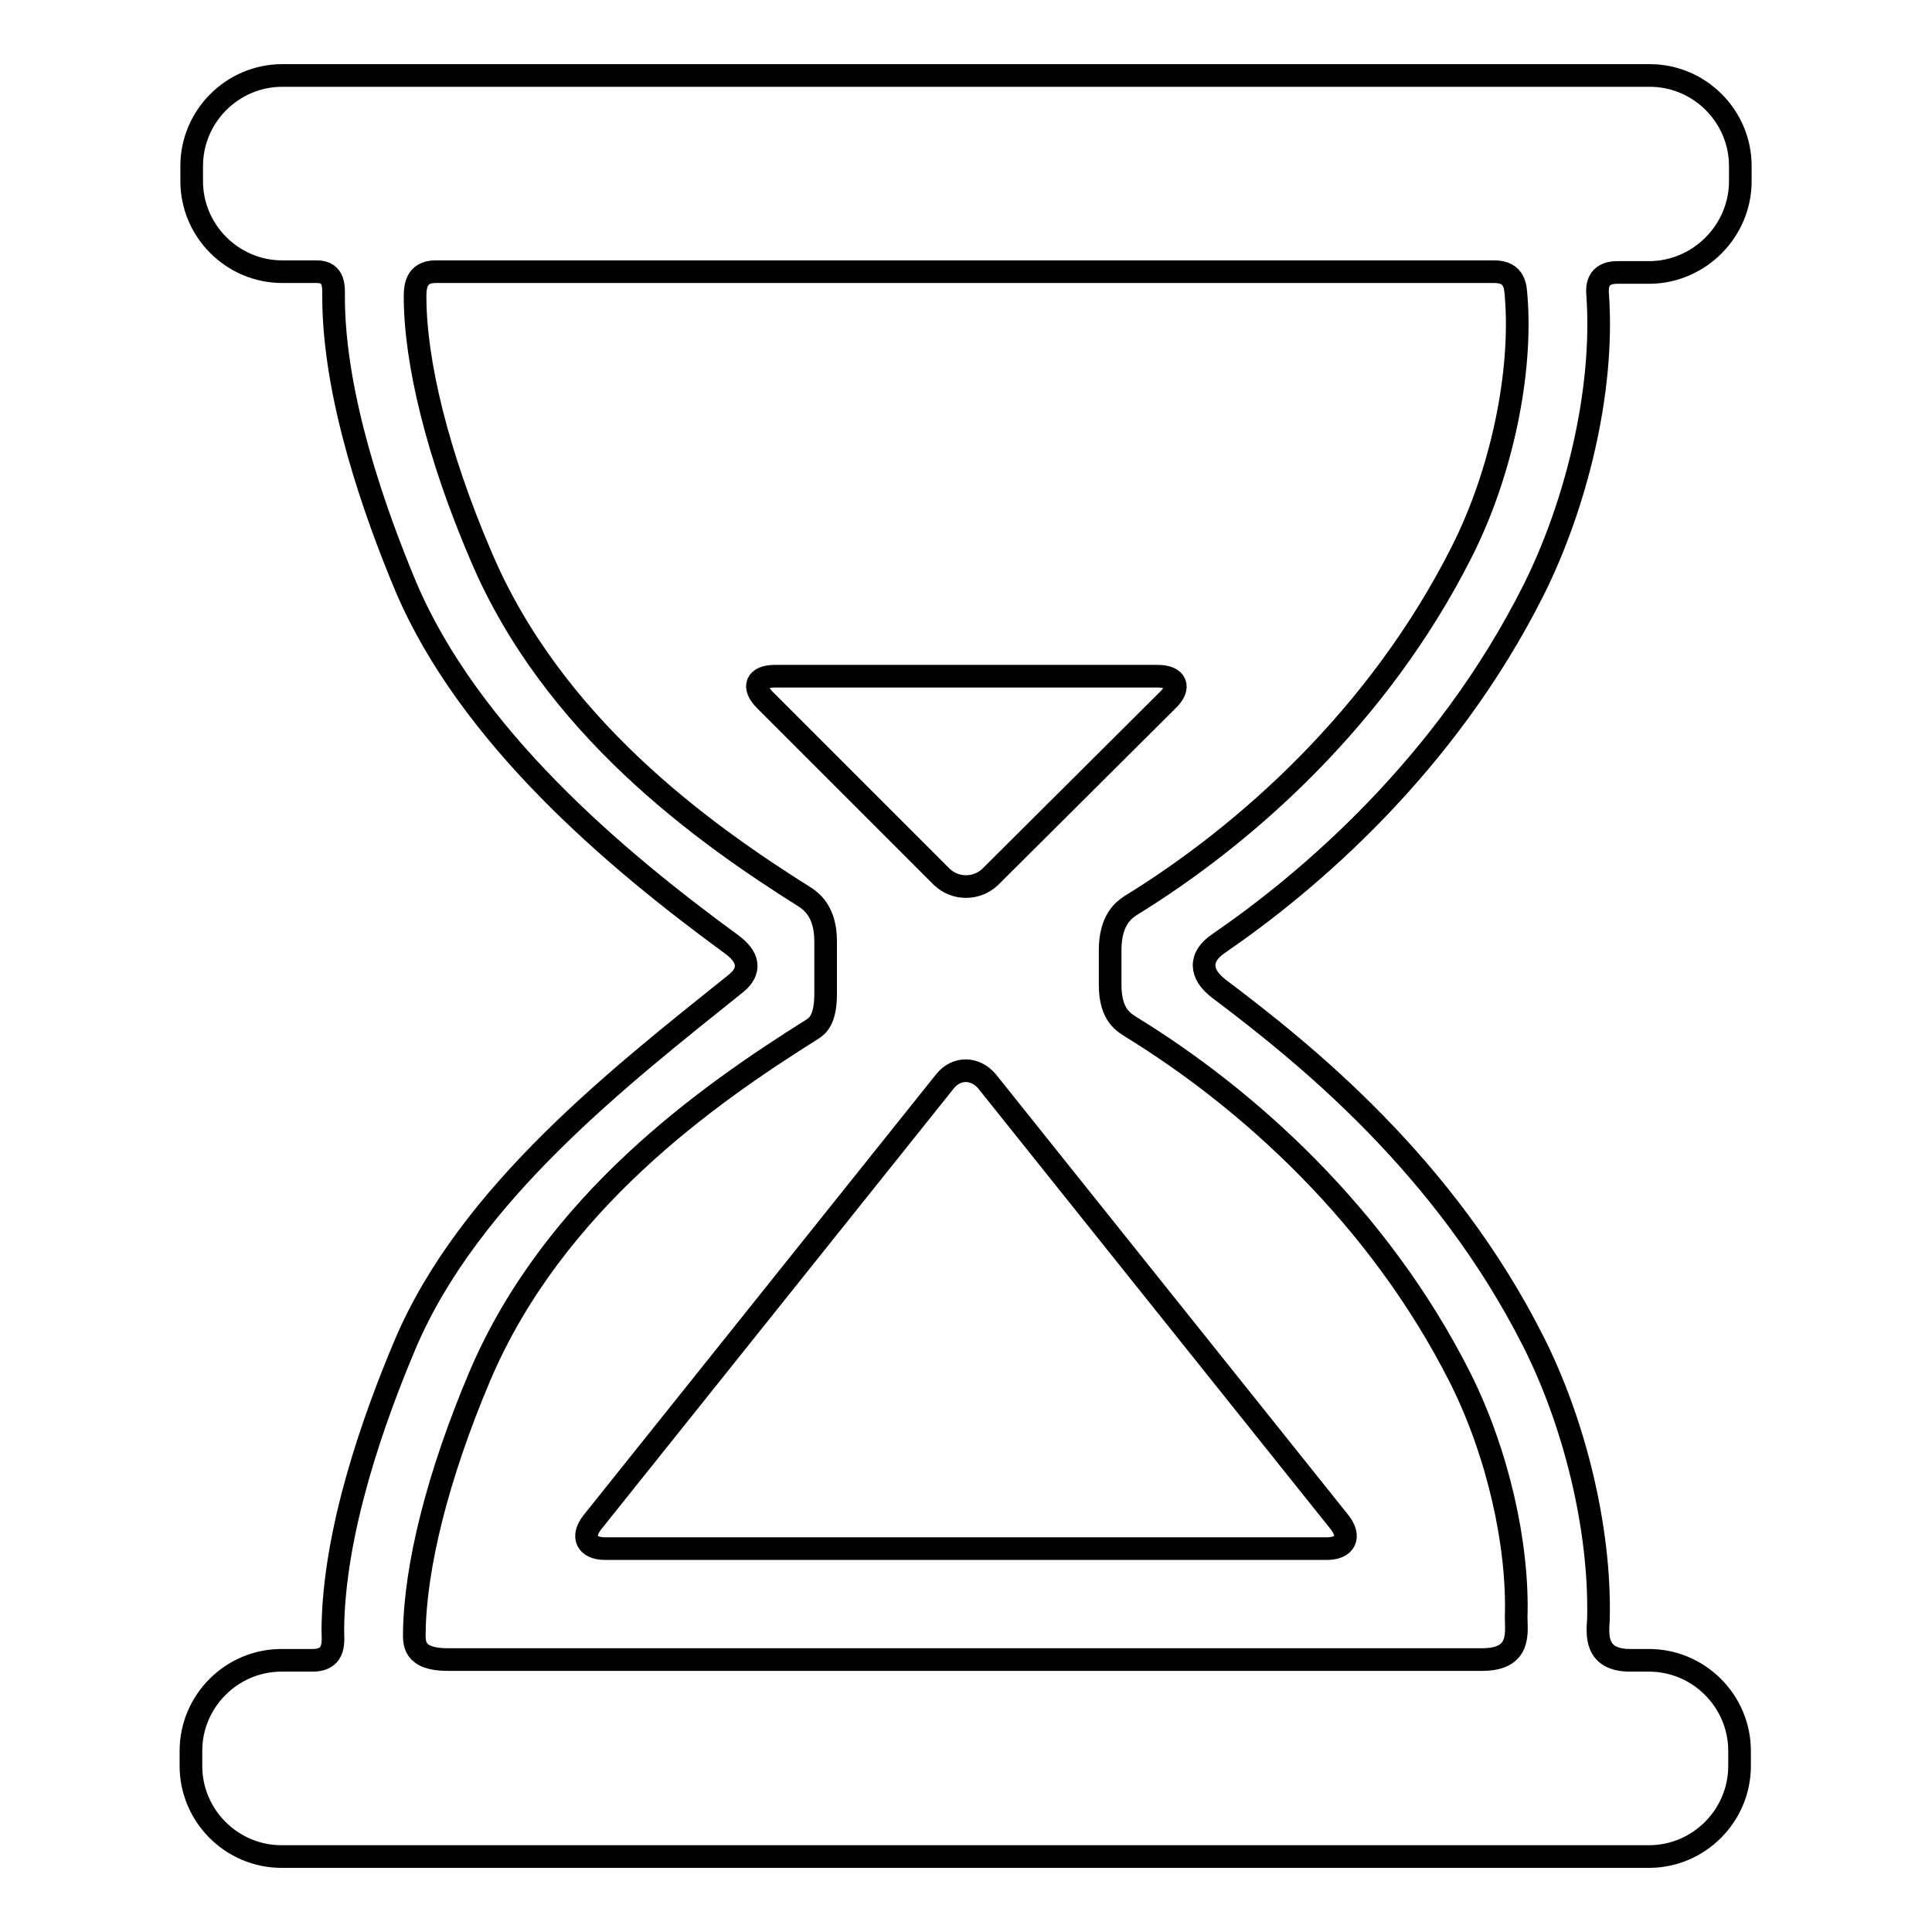
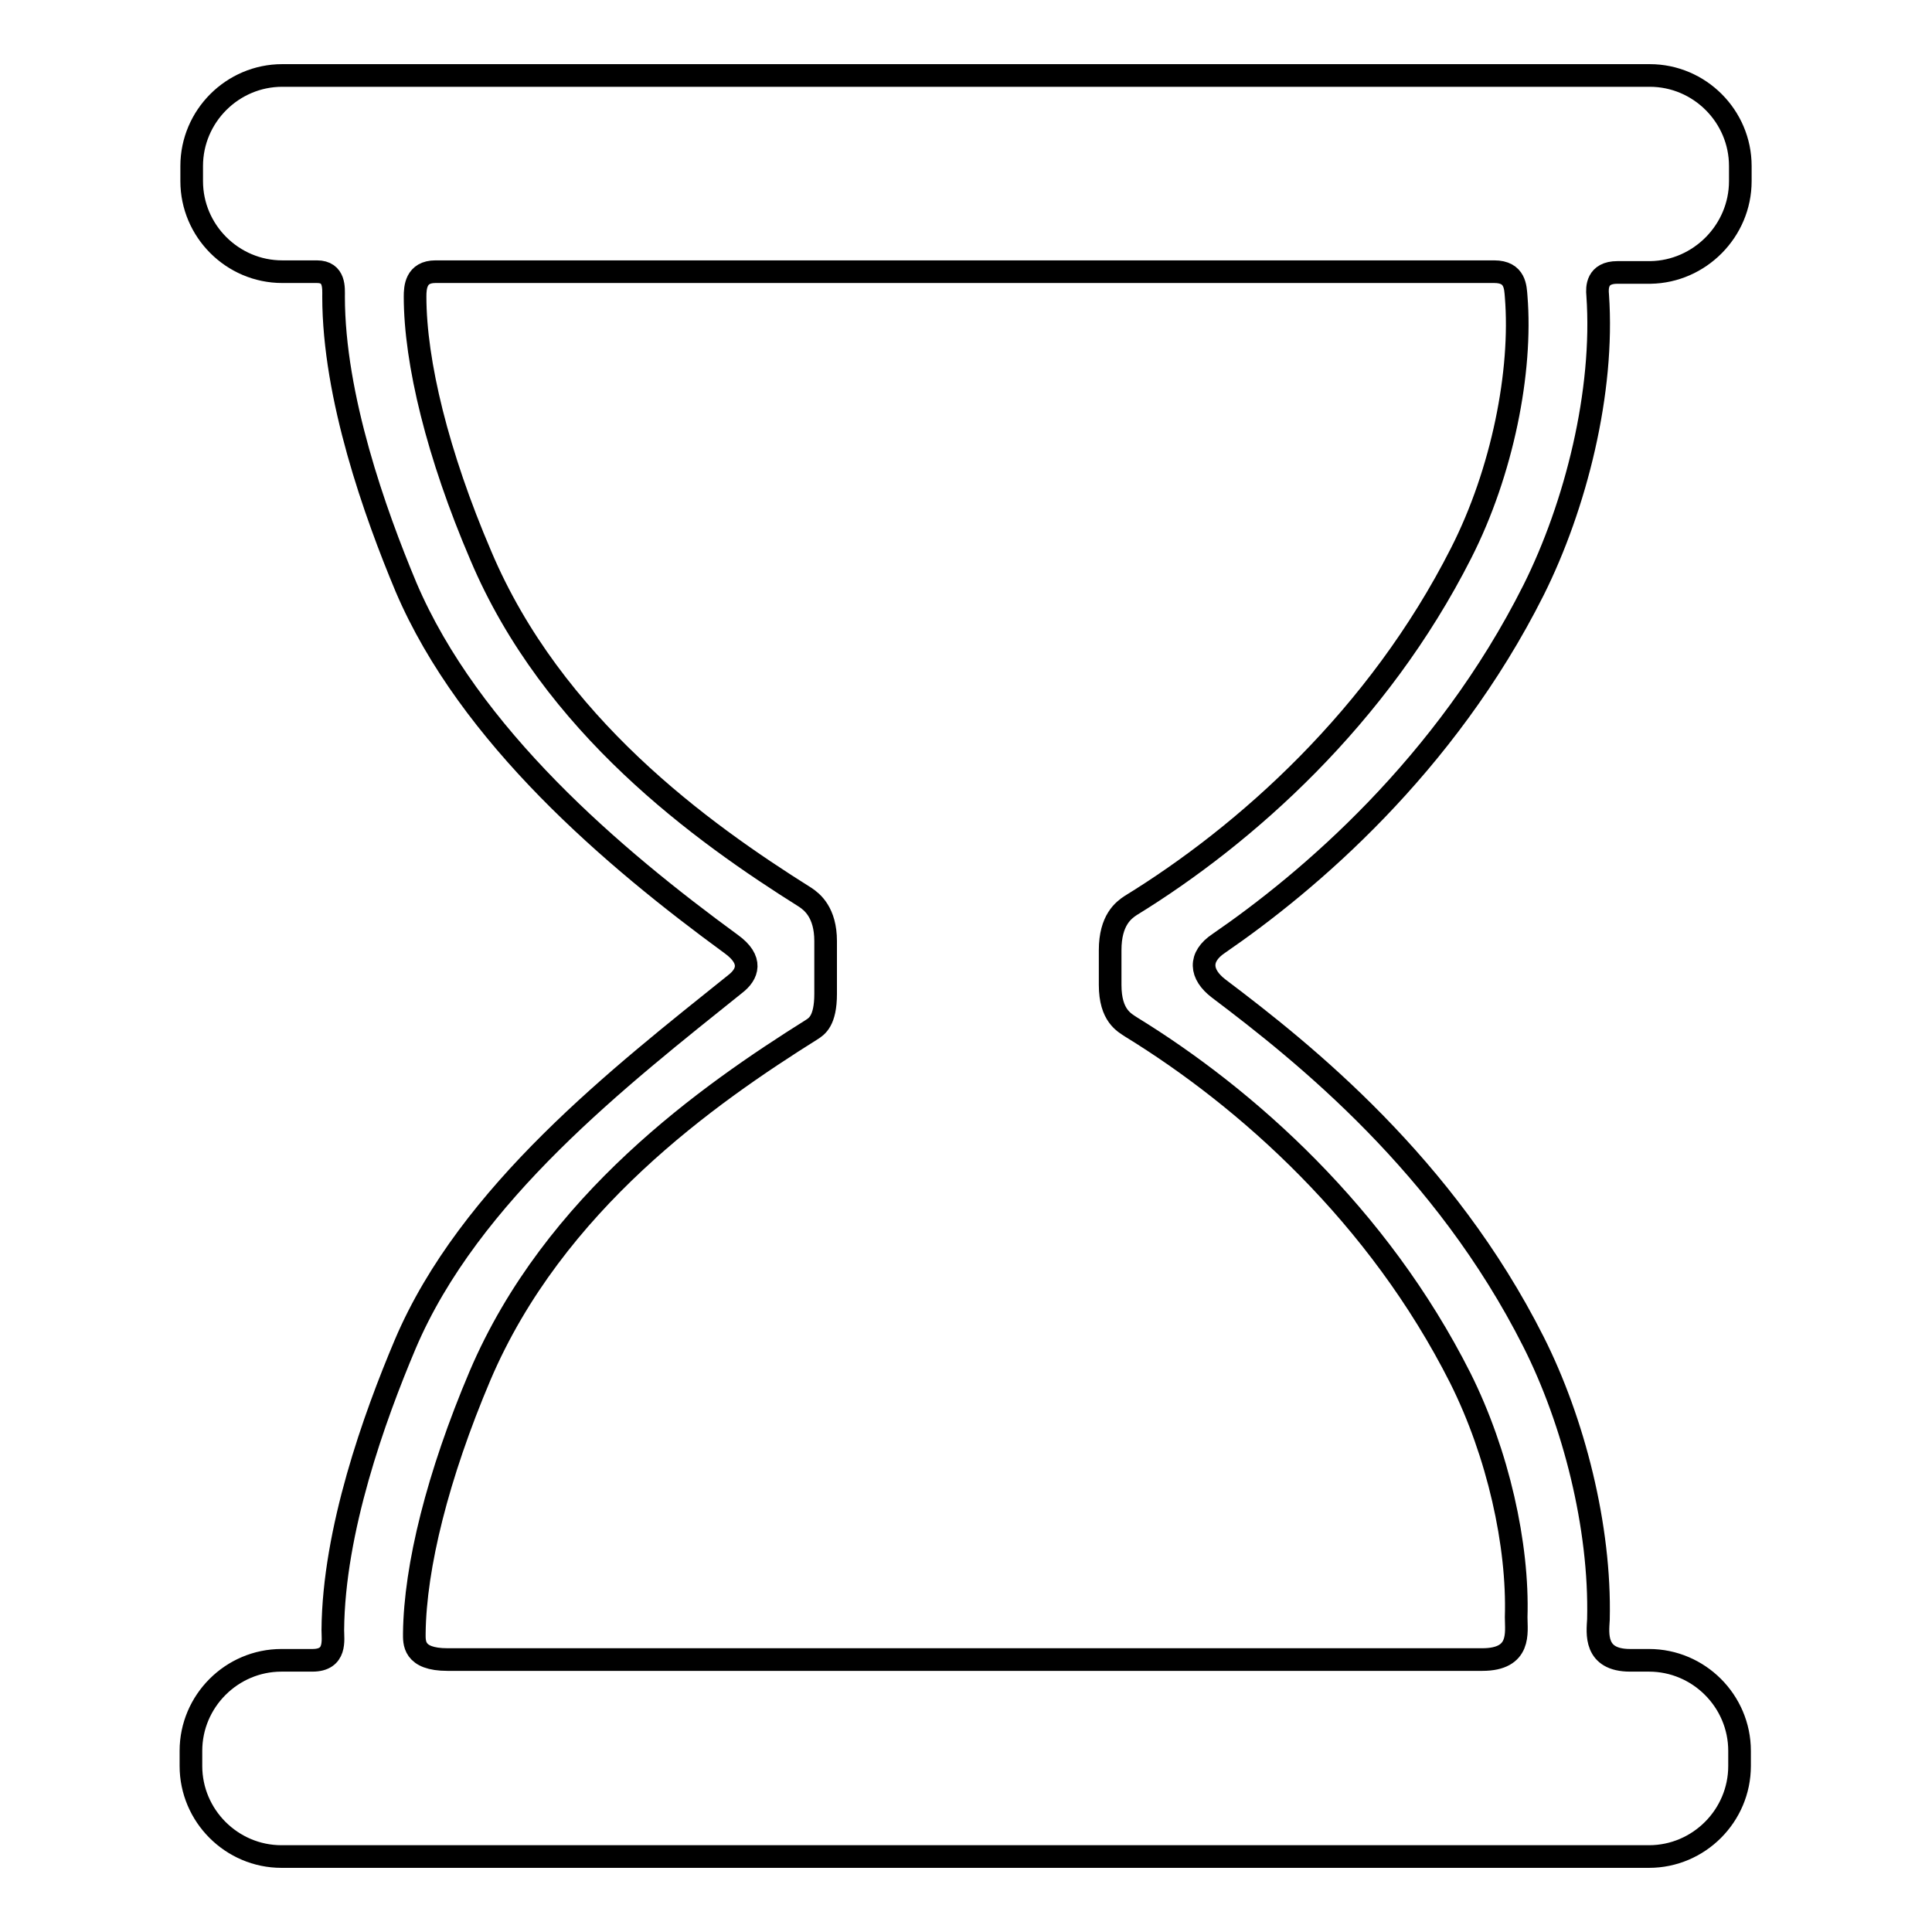
<svg xmlns="http://www.w3.org/2000/svg" version="1.1" x="0px" y="0px" viewBox="0 0 256 256" enable-background="new 0 0 256 256" xml:space="preserve">
  <g>
    <g>
      <g>
        <g id="Layer_5_73_">
          <g>
            <path stroke-width="3" fill-opacity="0" stroke="#000000" d="M230.6,24v-2c0-6.6-5.4-12-12-12H37.4c-6.6,0-12,5.4-12,12v2c0,6.6,5.4,12,12,12H42c2.4,0,2.2,2.2,2.2,3.3c0,13.3,5.5,28.7,9.6,38.5c8.4,19.7,27.5,35.9,43.1,47.3c2.9,2.1,2.2,4,0.5,5.3c-15.2,12.2-35.2,27.7-43.7,47.7c-4.1,9.7-9.5,24.7-9.6,37.9c0,1.3,0.5,4-2.7,4h-4.1c-6.6,0-12,5.4-12,12v2c0,6.6,5.4,12,12,12h181.2c6.6,0,12-5.4,12-12v-2c0-6.6-5.4-12-12-12H216c-4.8,0-4.3-3.6-4.2-5.4c0.3-12.3-3.3-26.3-8.6-36.8c-11.8-23.4-30.3-38.2-41.7-46.8c-2.5-1.9-2.7-4.2,0-6c11.8-8.1,30-23.5,41.7-46.8c5.6-11.2,9.4-26.3,8.5-39.1c-0.1-1-0.1-3,2.6-3h4.4C225.2,36,230.6,30.6,230.6,24z M193.6,73.3c-11,21.7-28.5,37.3-43.8,46.7c-0.9,0.6-2.7,1.9-2.7,5.9v4.6c0,4.1,1.9,5,2.8,5.6c15.3,9.4,32.7,24.9,43.6,46.5c5,10,7.7,22.1,7.4,31.7c0,2,0.7,5.6-4.5,5.6H59.3c-4.6,0-4.4-2.3-4.4-3.5c0.1-8.8,3.1-20.9,8.7-34.1c9.8-23,30.3-37.3,44-45.9c0.6-0.4,1.8-1.1,1.8-4.7v-7c0-3.8-1.8-5.2-2.7-5.8c-13.7-8.6-33.5-22.8-43-45.3C58,60.3,55,48,55,39.3c0-1.2,0.1-3.3,2.7-3.3H198c2.8,0,2.8,2.1,2.9,3.3C201.7,49.2,199.1,62.5,193.6,73.3z" />
-             <path stroke-width="3" fill-opacity="0" stroke="#000000" d="M125.2,143.3l-46.7,58.4c-1.5,1.9-0.8,3.5,1.7,3.5h95.6c2.5,0,3.2-1.6,1.7-3.5l-46.7-58.4C129.2,141.4,126.7,141.4,125.2,143.3z" />
-             <path stroke-width="3" fill-opacity="0" stroke="#000000" d="M124.8,116.2c1.8,1.7,4.6,1.7,6.4,0l23.5-23.4c1.8-1.7,1.2-3.2-1.3-3.2h-50.7c-2.5,0-3.1,1.4-1.3,3.2L124.8,116.2z" />
          </g>
        </g>
      </g>
      <g />
      <g />
      <g />
      <g />
      <g />
      <g />
      <g />
      <g />
      <g />
      <g />
      <g />
      <g />
      <g />
      <g />
      <g />
    </g>
  </g>
</svg>